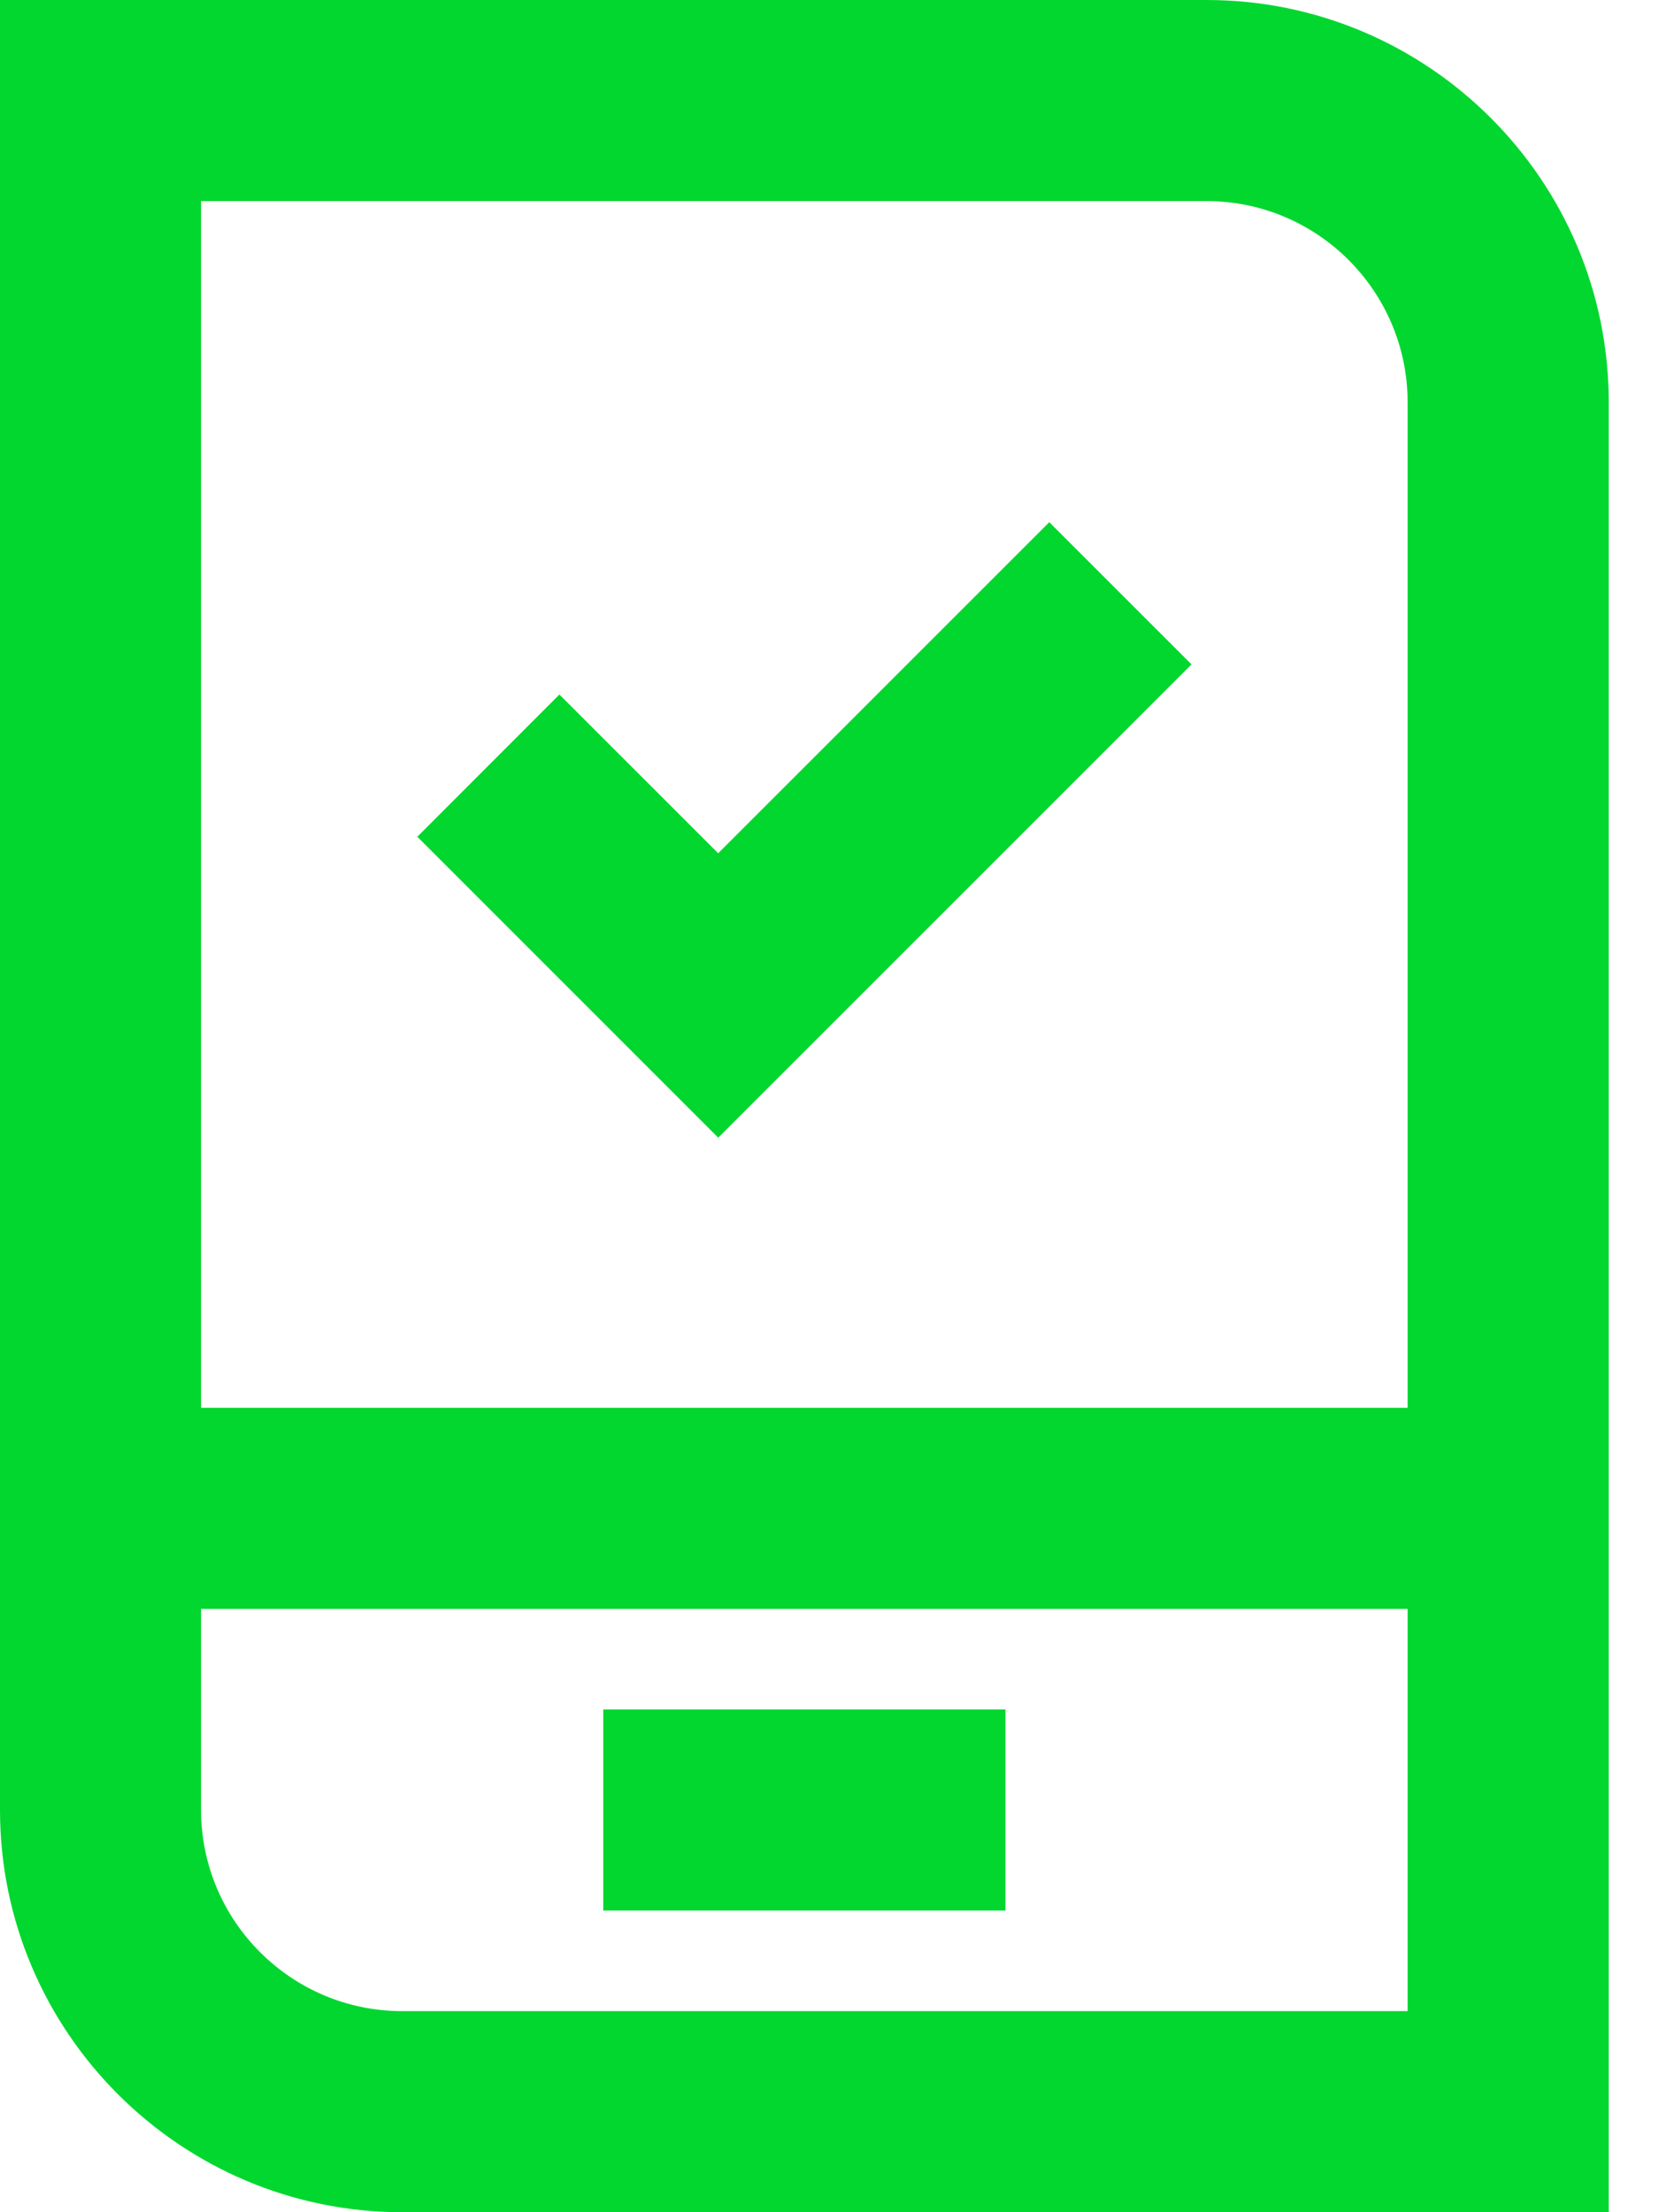
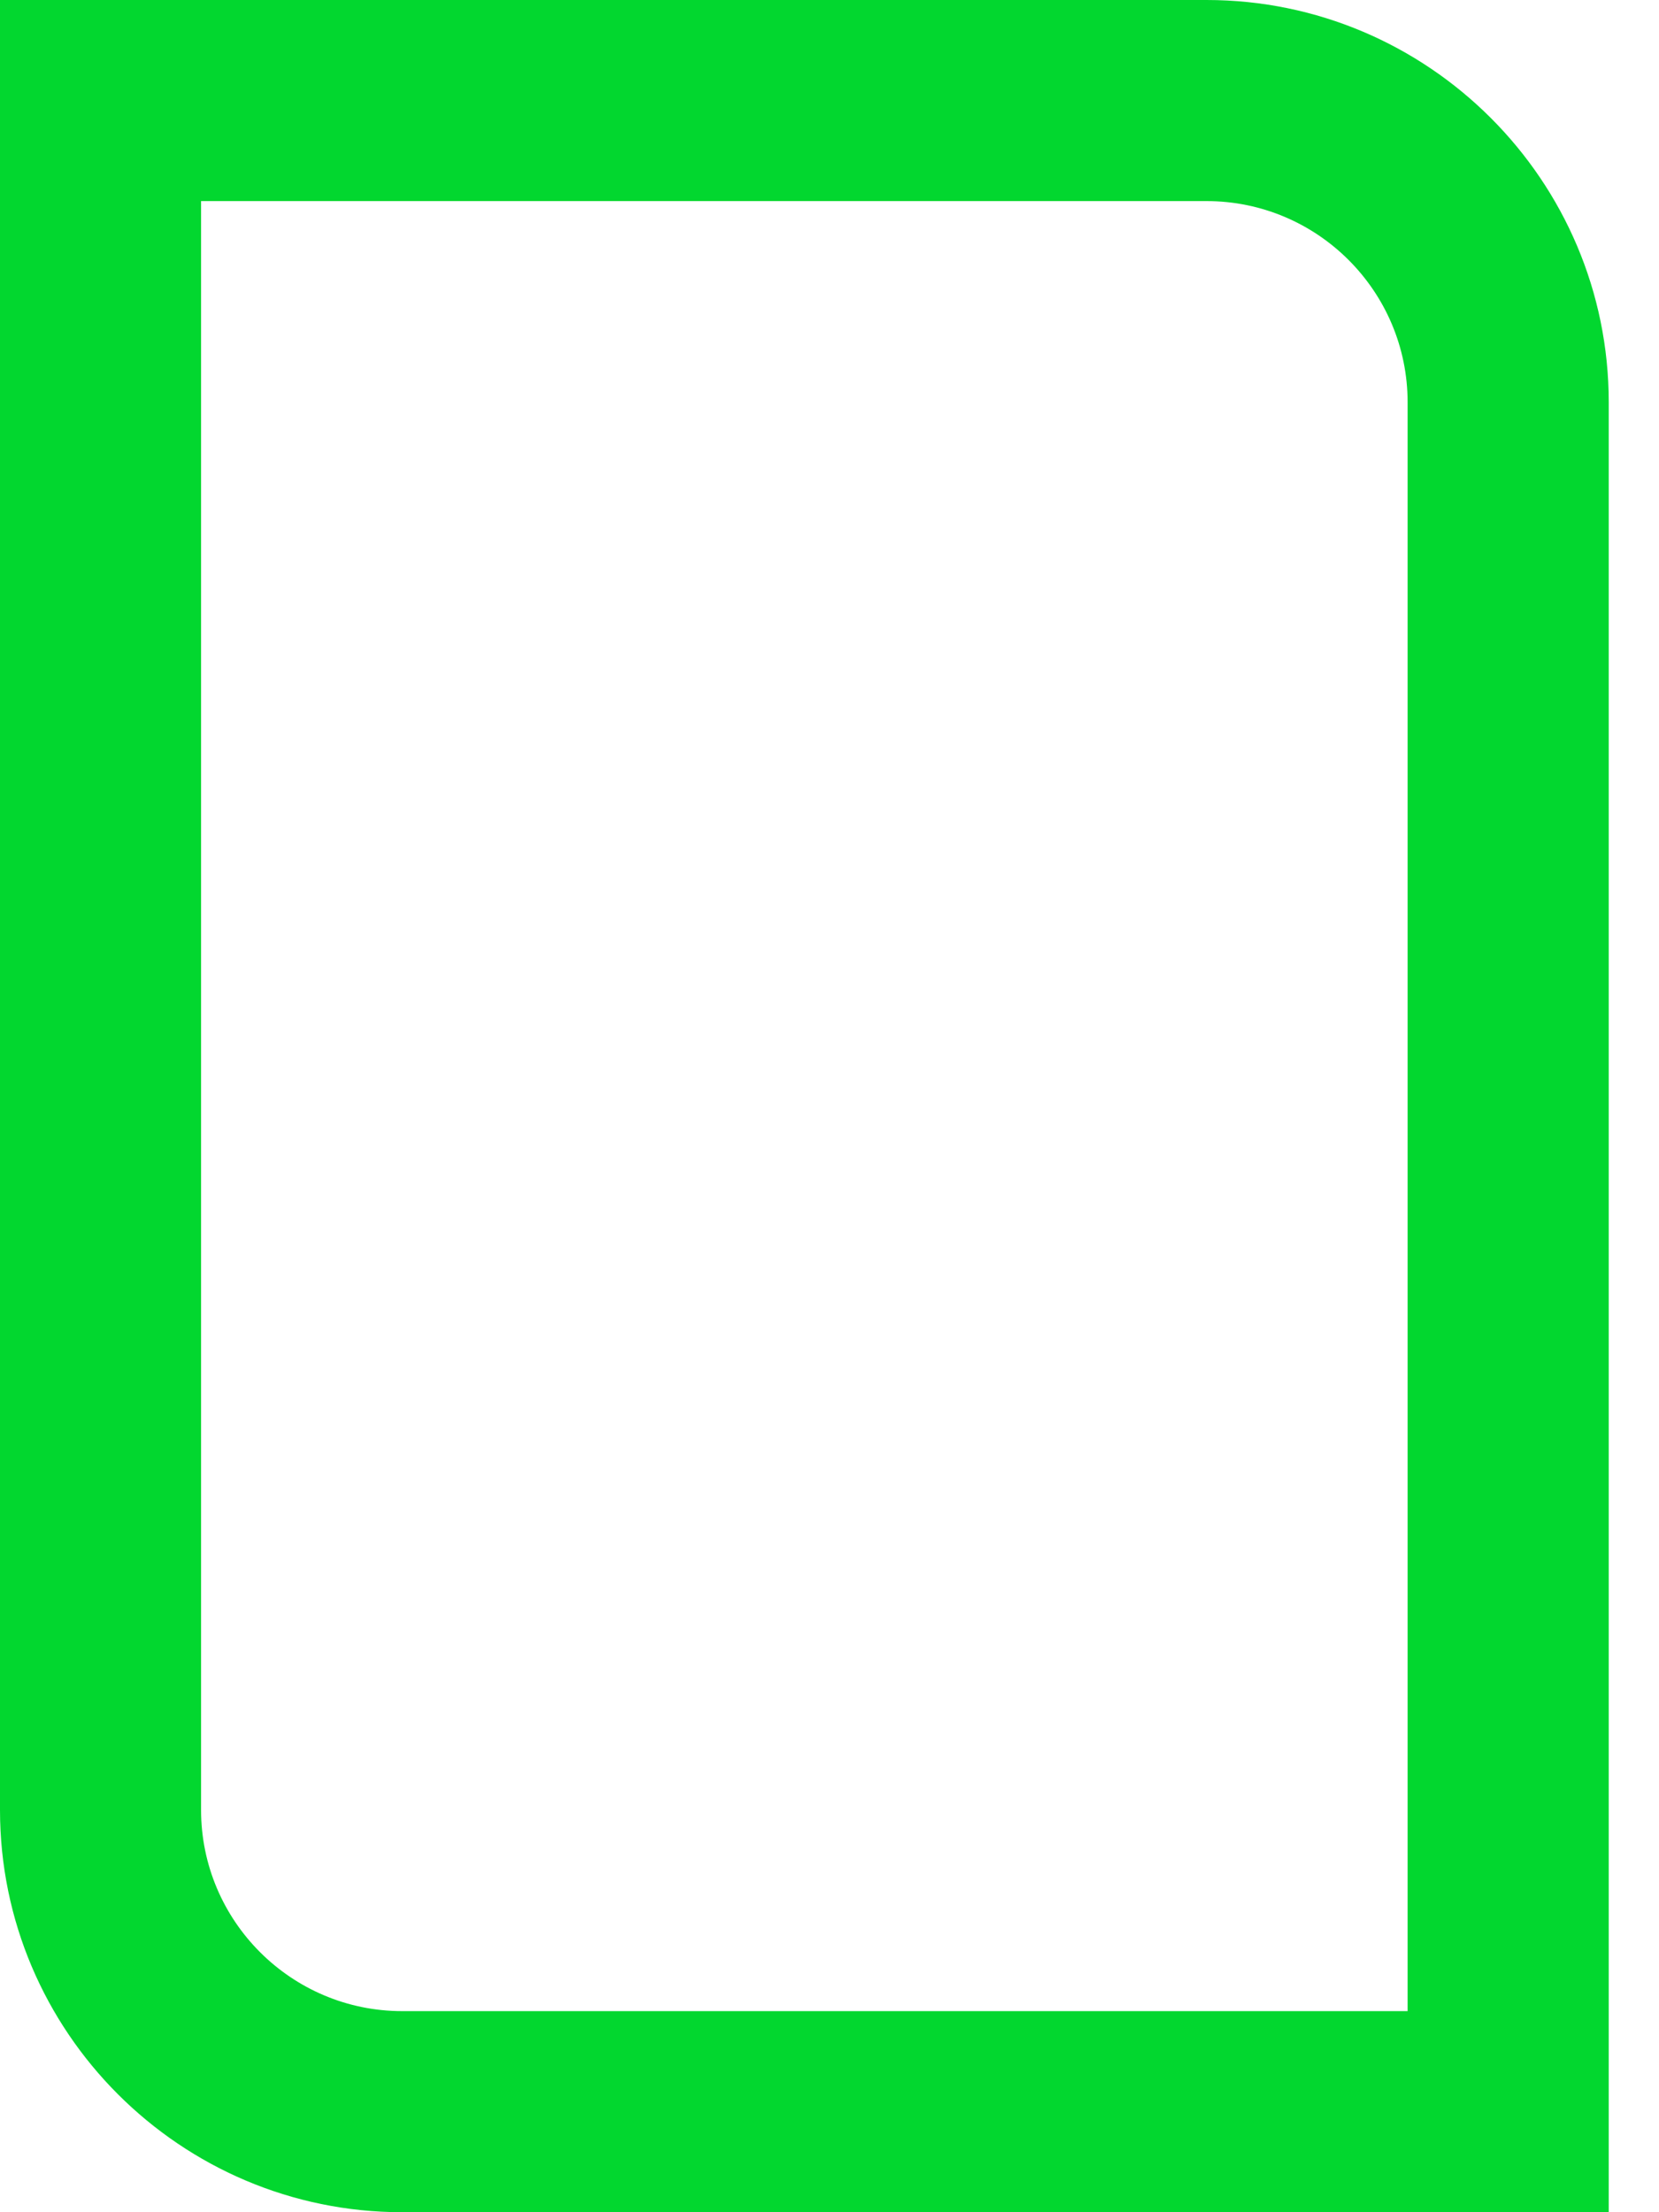
<svg xmlns="http://www.w3.org/2000/svg" width="30" height="40" viewBox="0 0 30 40" fill="none">
  <path d="M29.091 40H7.273C3.263 40 0 36.737 0 32.727V0H21.818C25.828 0 29.091 3.263 29.091 7.273V40ZM3.636 3.636V32.727C3.636 34.733 5.267 36.364 7.273 36.364H25.454V7.273C25.454 5.267 23.824 3.636 21.818 3.636H3.636Z" fill="#02D72F" />
-   <path d="M27.273 25.455H1.818V29.091H27.273V25.455Z" fill="#02D72F" />
-   <path d="M18.182 30.909H10.909V34.545H18.182V30.909Z" fill="#02D72F" />
-   <path d="M12.987 20.571L7.546 15.13L10.116 12.558L12.987 15.428L18.974 9.442L21.546 12.013L12.987 20.571Z" fill="#02D72F" />
</svg>